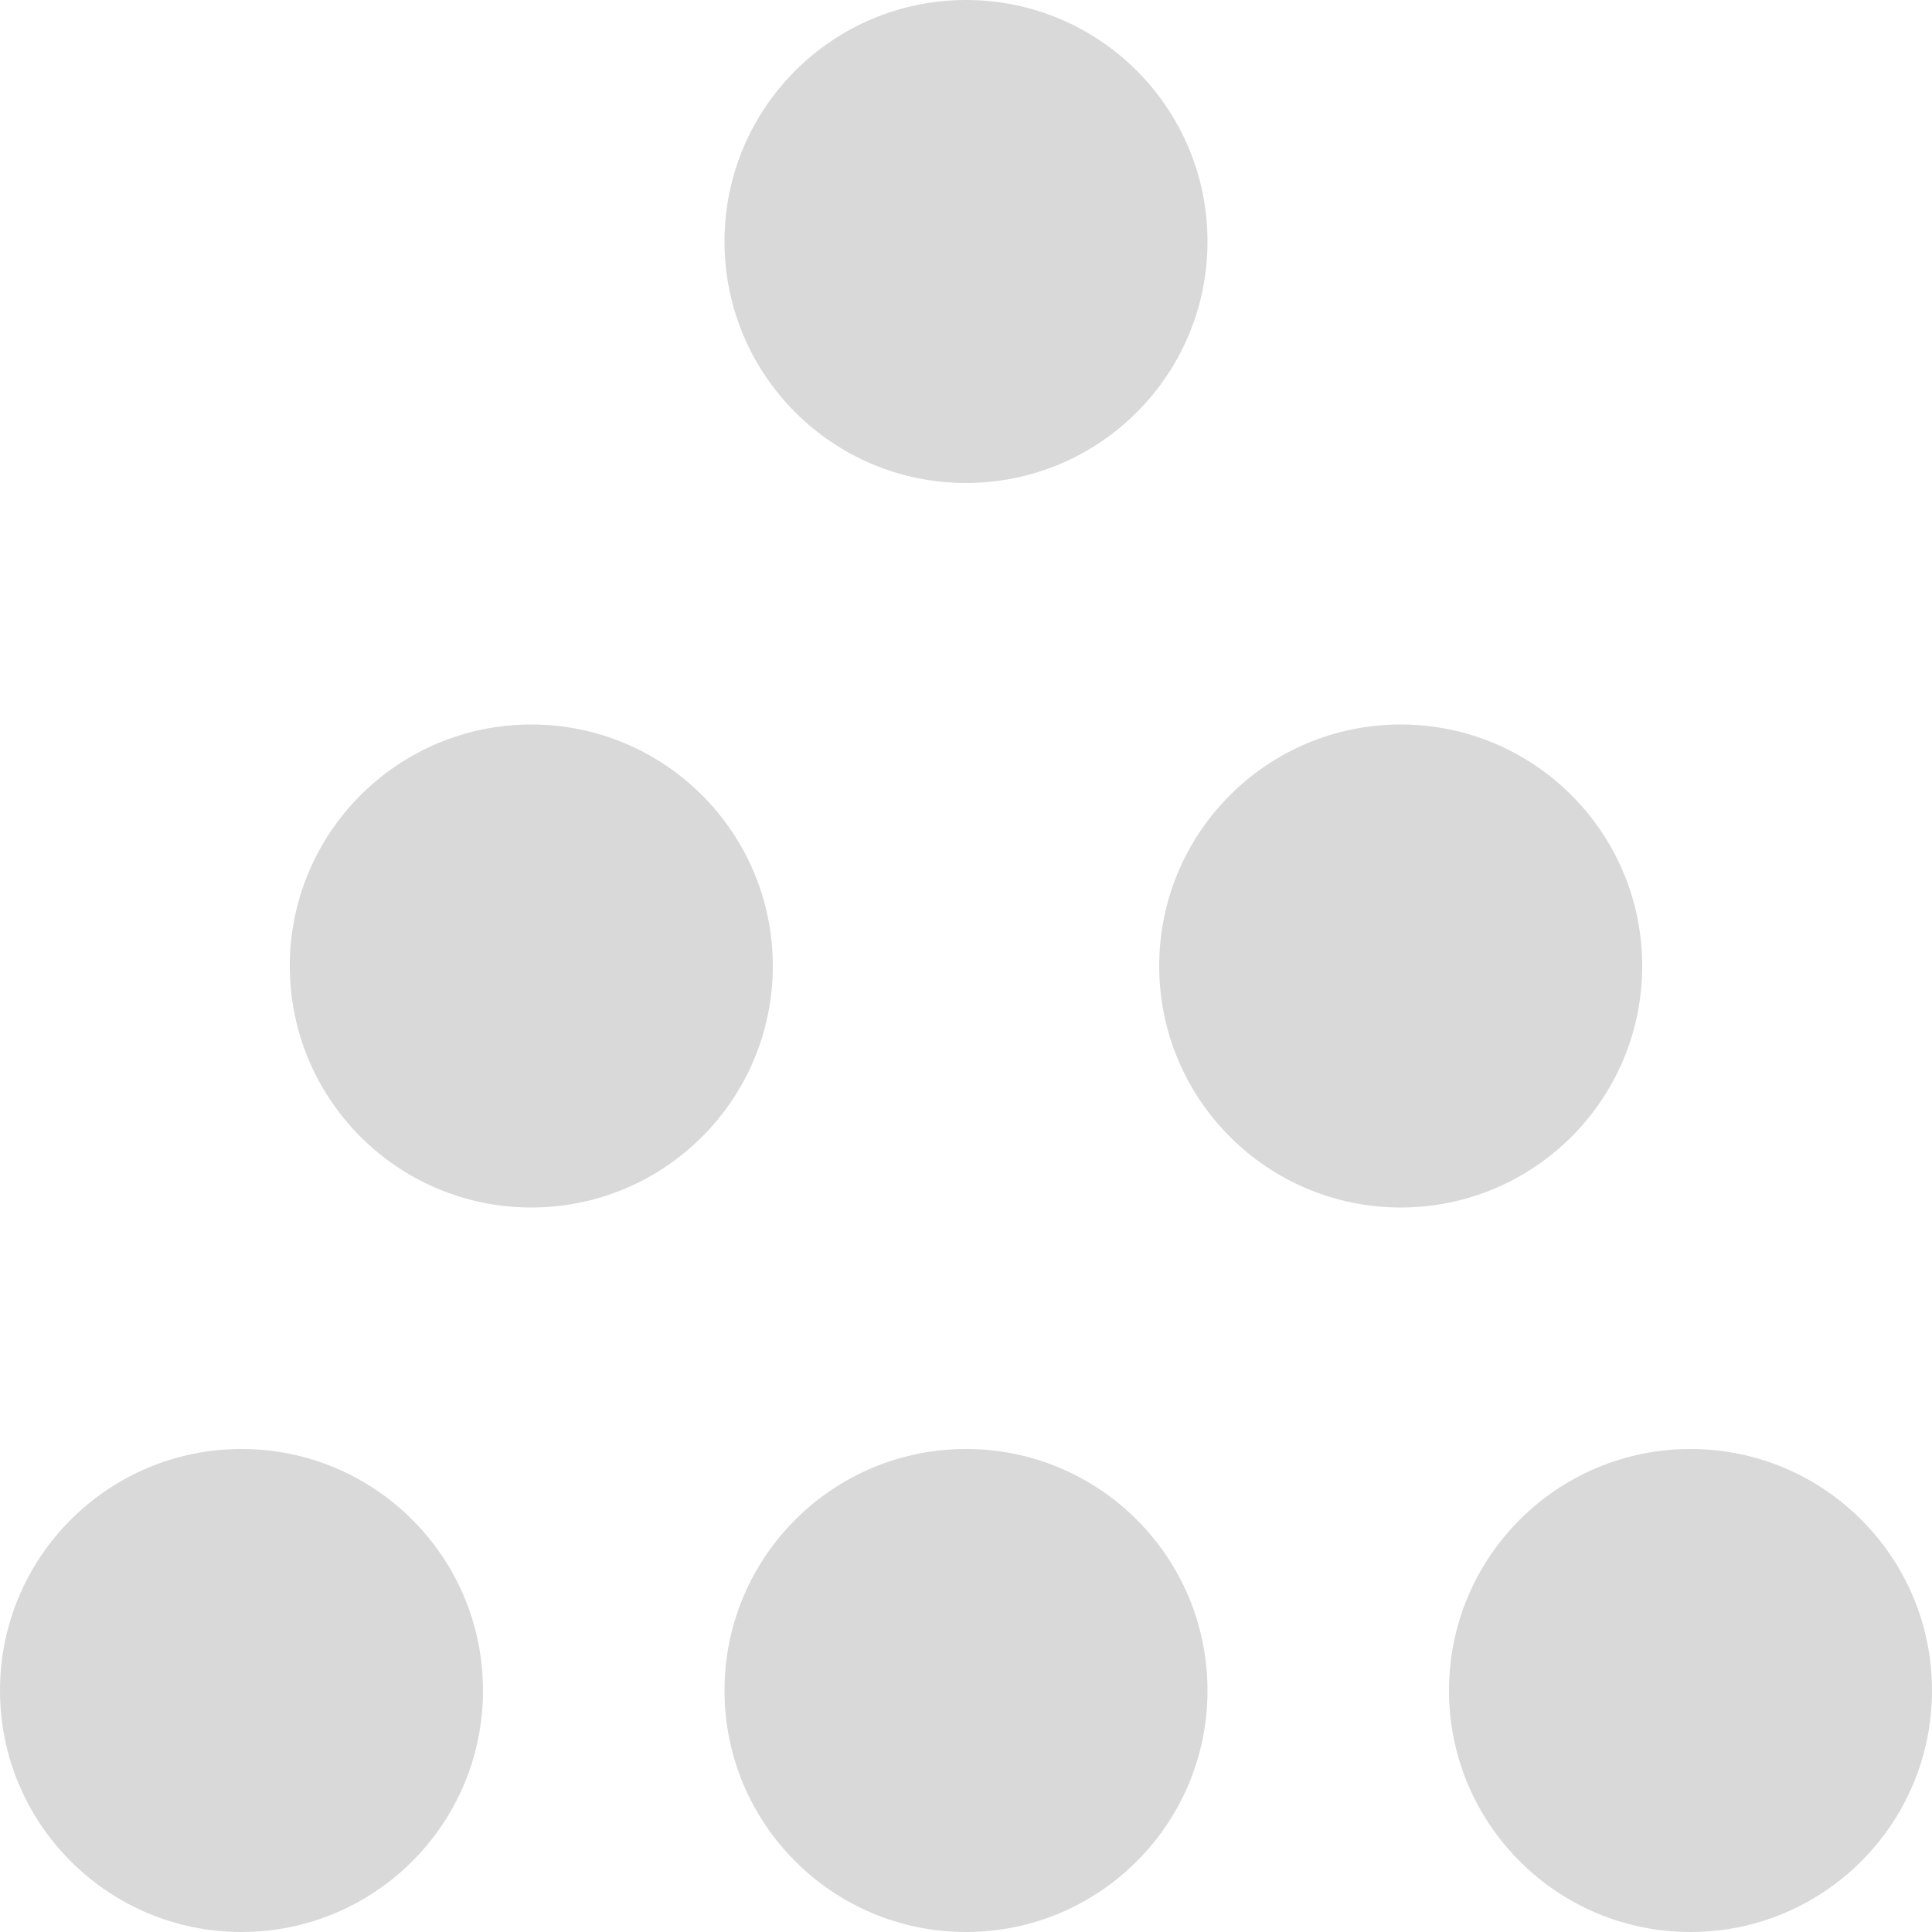
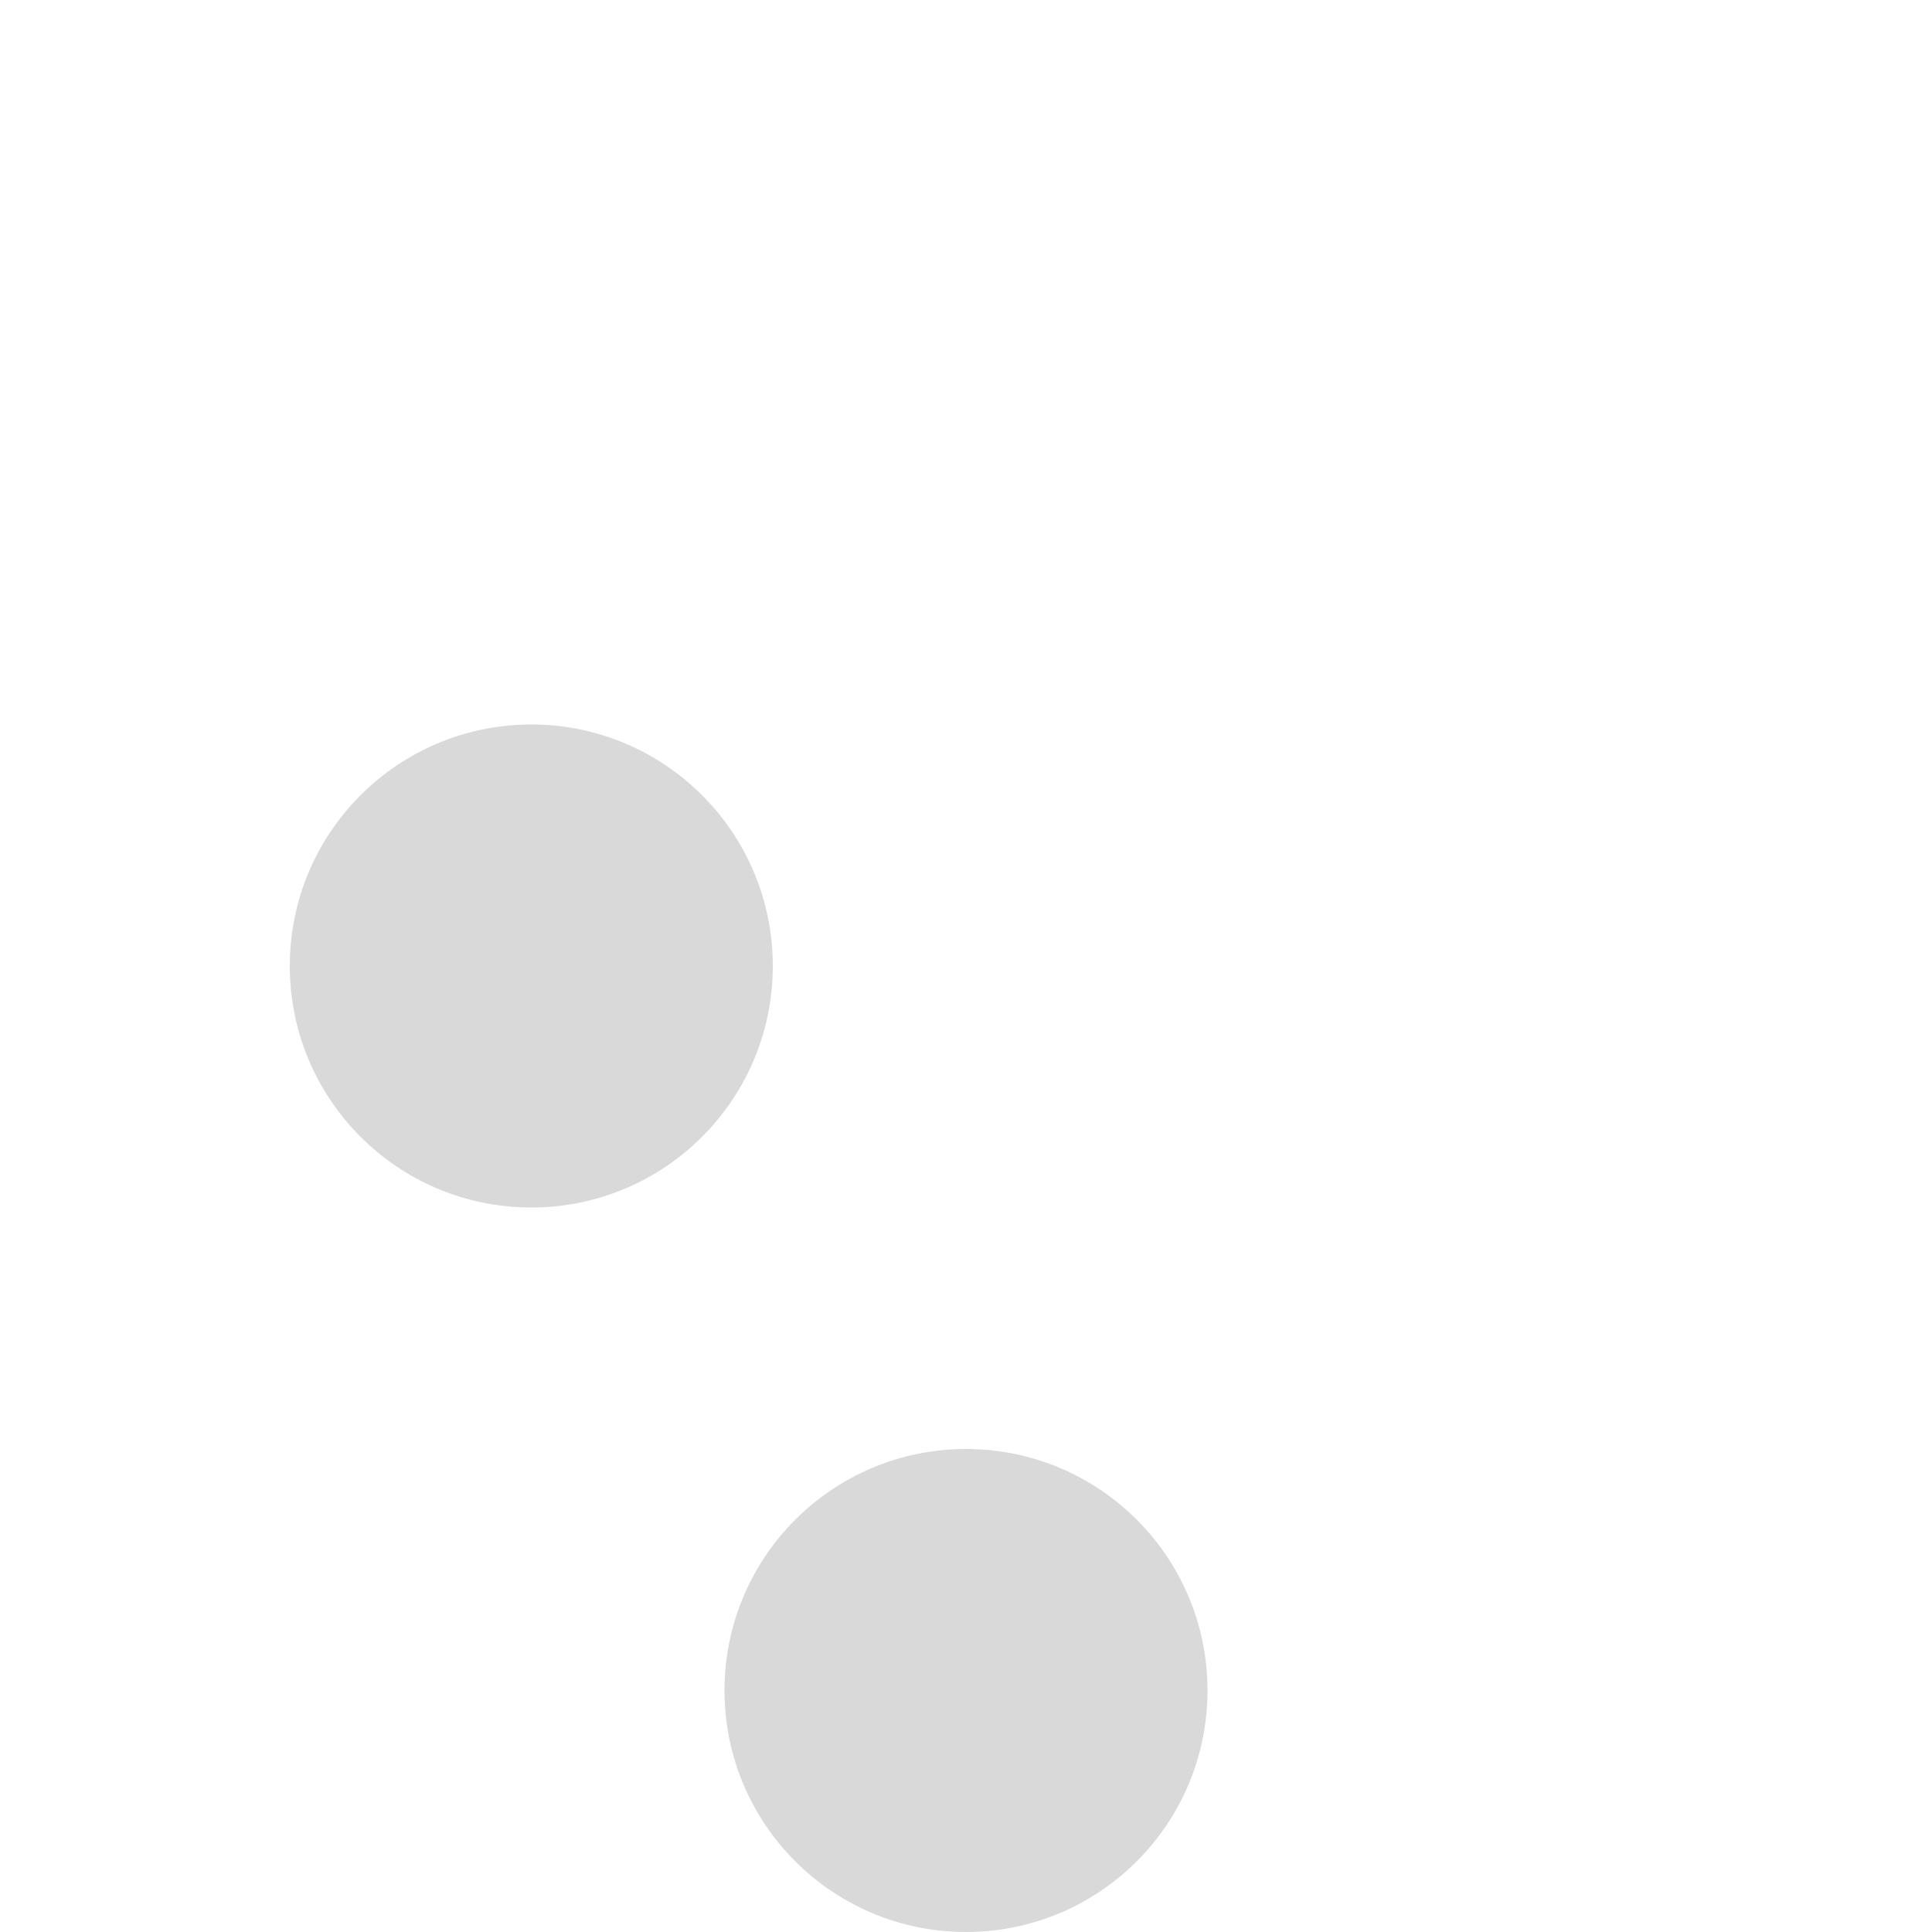
<svg xmlns="http://www.w3.org/2000/svg" width="20" height="20" viewBox="0 0 20 20" fill="none">
-   <path d="M12.5 2.5C12.5 3.881 11.381 5 10 5C8.619 5 7.5 3.881 7.5 2.5C7.5 1.119 8.619 0 10 0C11.381 0 12.5 1.119 12.5 2.5Z" fill="#D9D9D9" />
  <path d="M12.5 17.5C12.5 18.881 11.381 20 10 20C8.619 20 7.5 18.881 7.5 17.5C7.5 16.119 8.619 15 10 15C11.381 15 12.5 16.119 12.5 17.5Z" fill="#D9D9D9" />
-   <path d="M20 17.5C20 18.881 18.881 20 17.5 20C16.119 20 15 18.881 15 17.5C15 16.119 16.119 15 17.5 15C18.881 15 20 16.119 20 17.5Z" fill="#D9D9D9" />
-   <path d="M5 17.5C5 18.881 3.881 20 2.5 20C1.119 20 0 18.881 0 17.5C0 16.119 1.119 15 2.5 15C3.881 15 5 16.119 5 17.5Z" fill="#D9D9D9" />
-   <path d="M17 10C17 11.381 15.881 12.5 14.5 12.5C13.119 12.5 12 11.381 12 10C12 8.619 13.119 7.5 14.5 7.5C15.881 7.5 17 8.619 17 10Z" fill="#D9D9D9" />
  <path d="M8 10C8 11.381 6.881 12.5 5.5 12.5C4.119 12.5 3 11.381 3 10C3 8.619 4.119 7.5 5.5 7.5C6.881 7.5 8 8.619 8 10Z" fill="#D9D9D9" />
</svg>